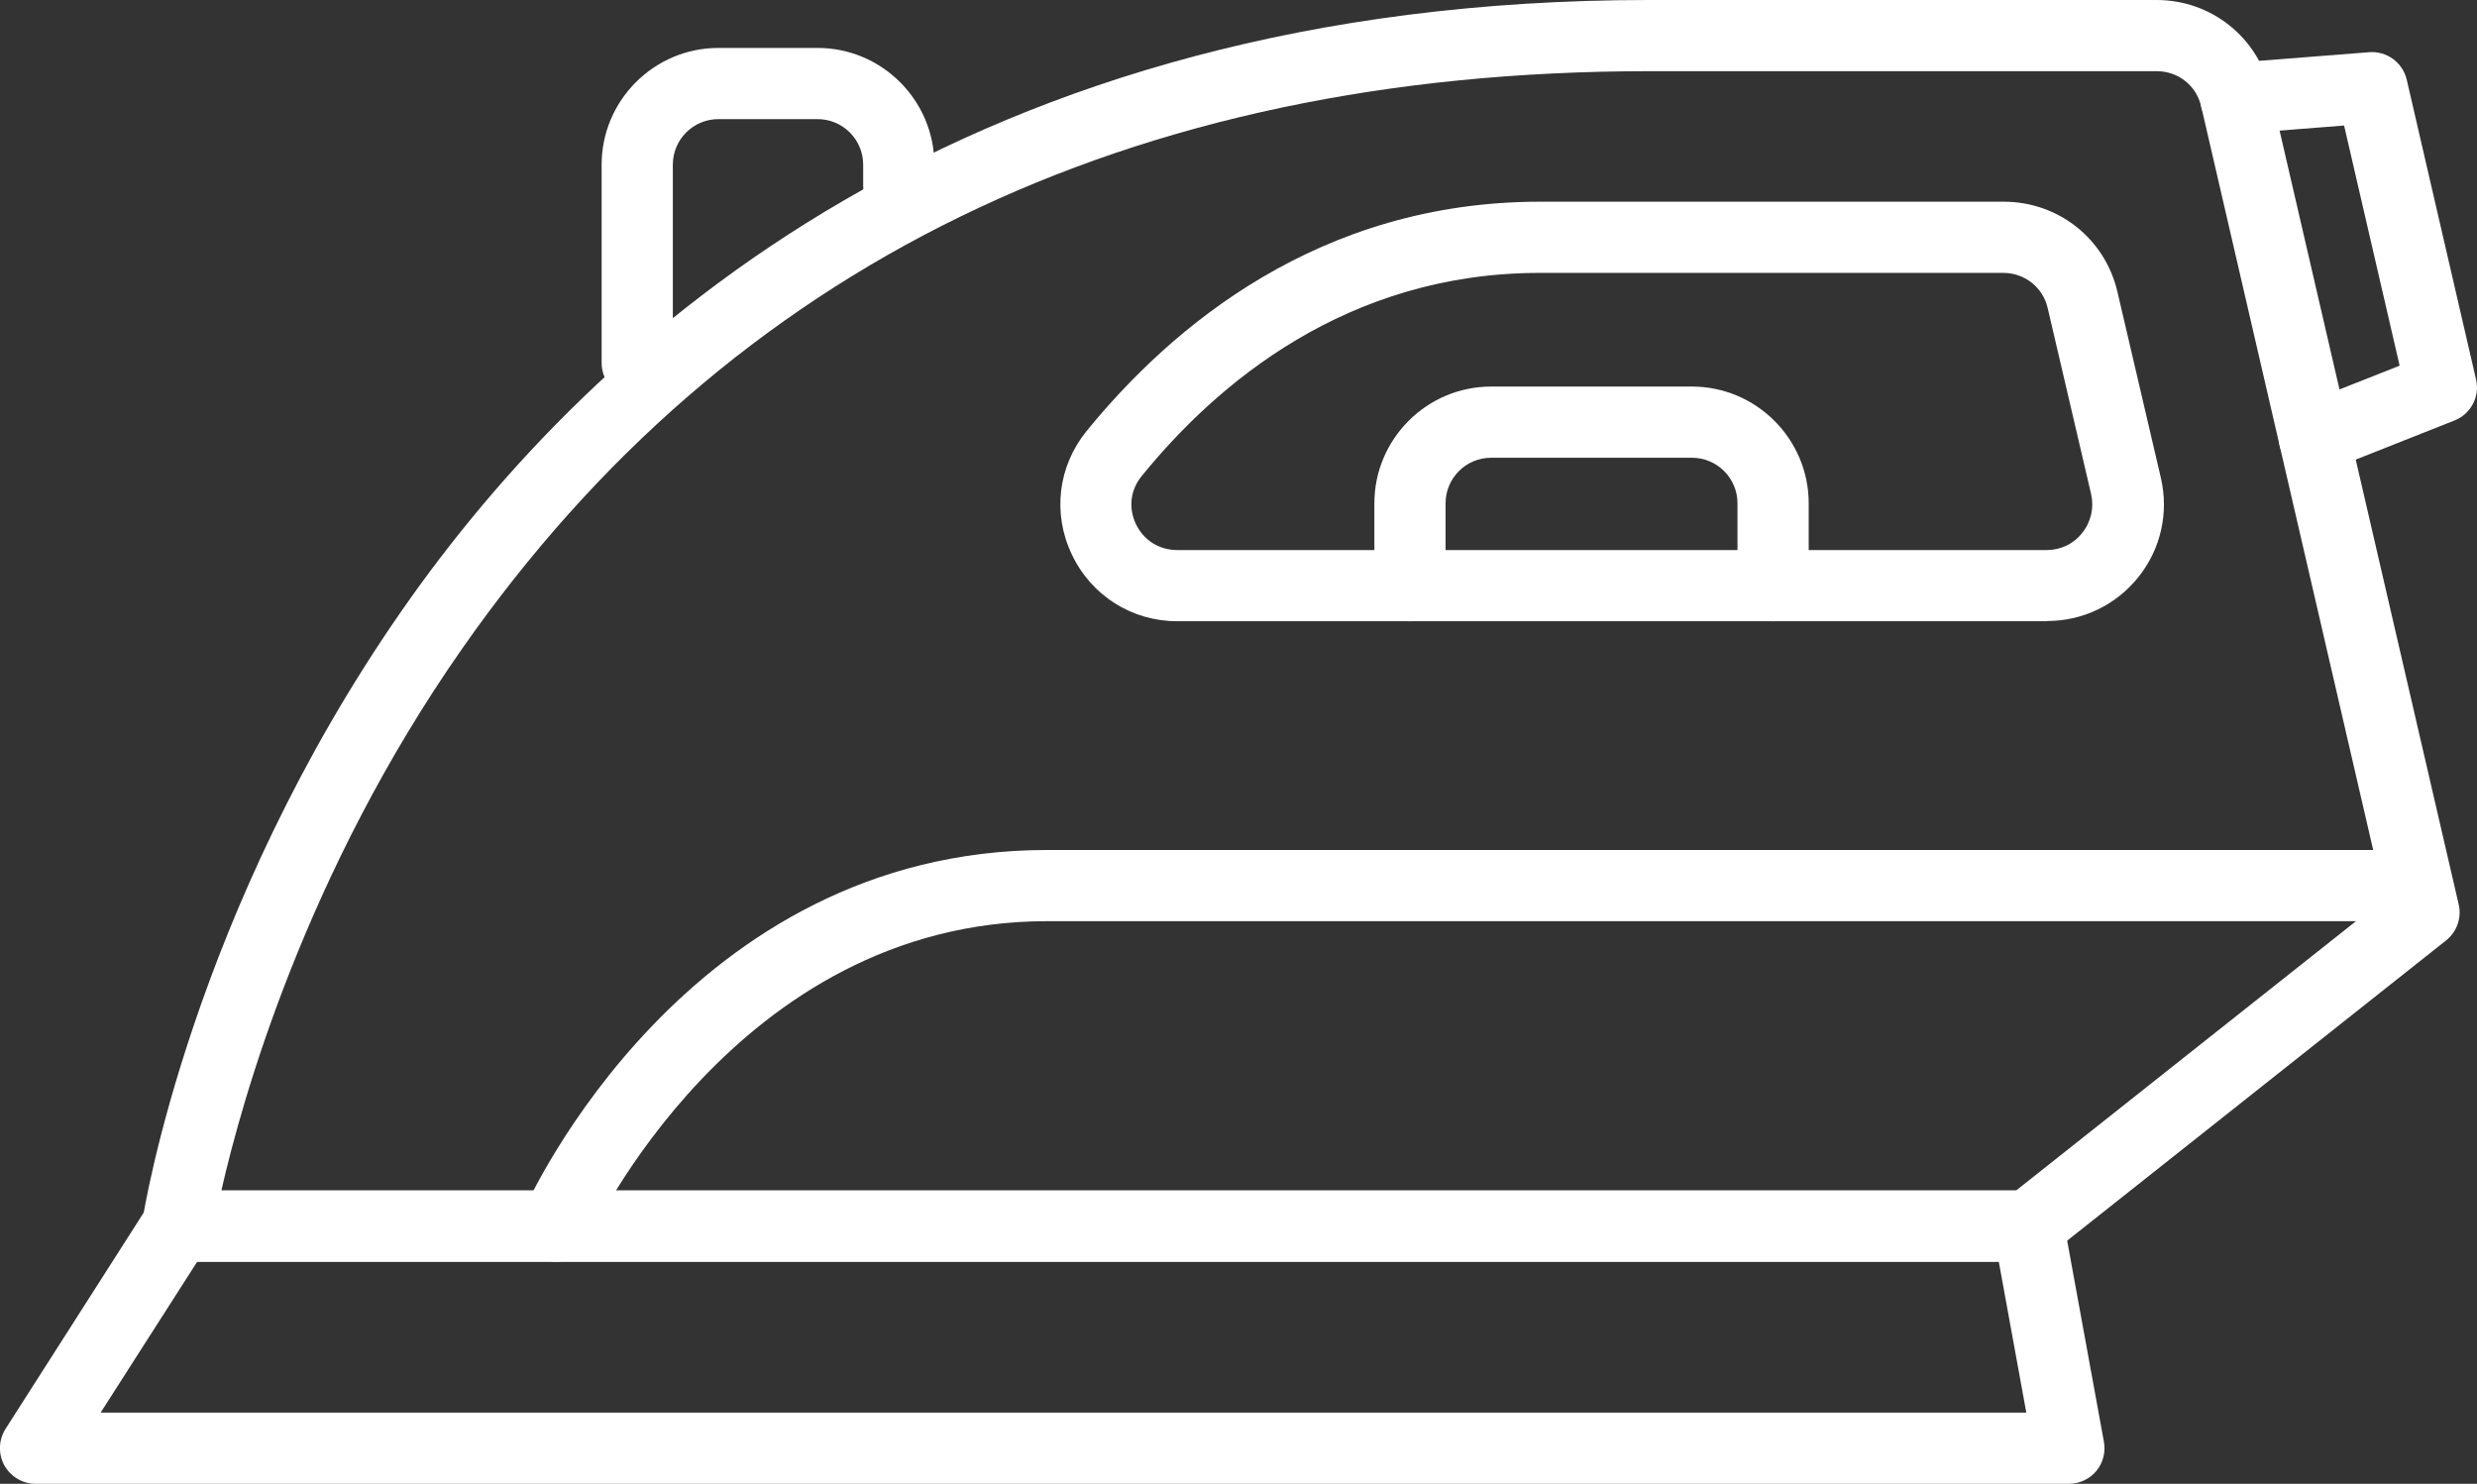
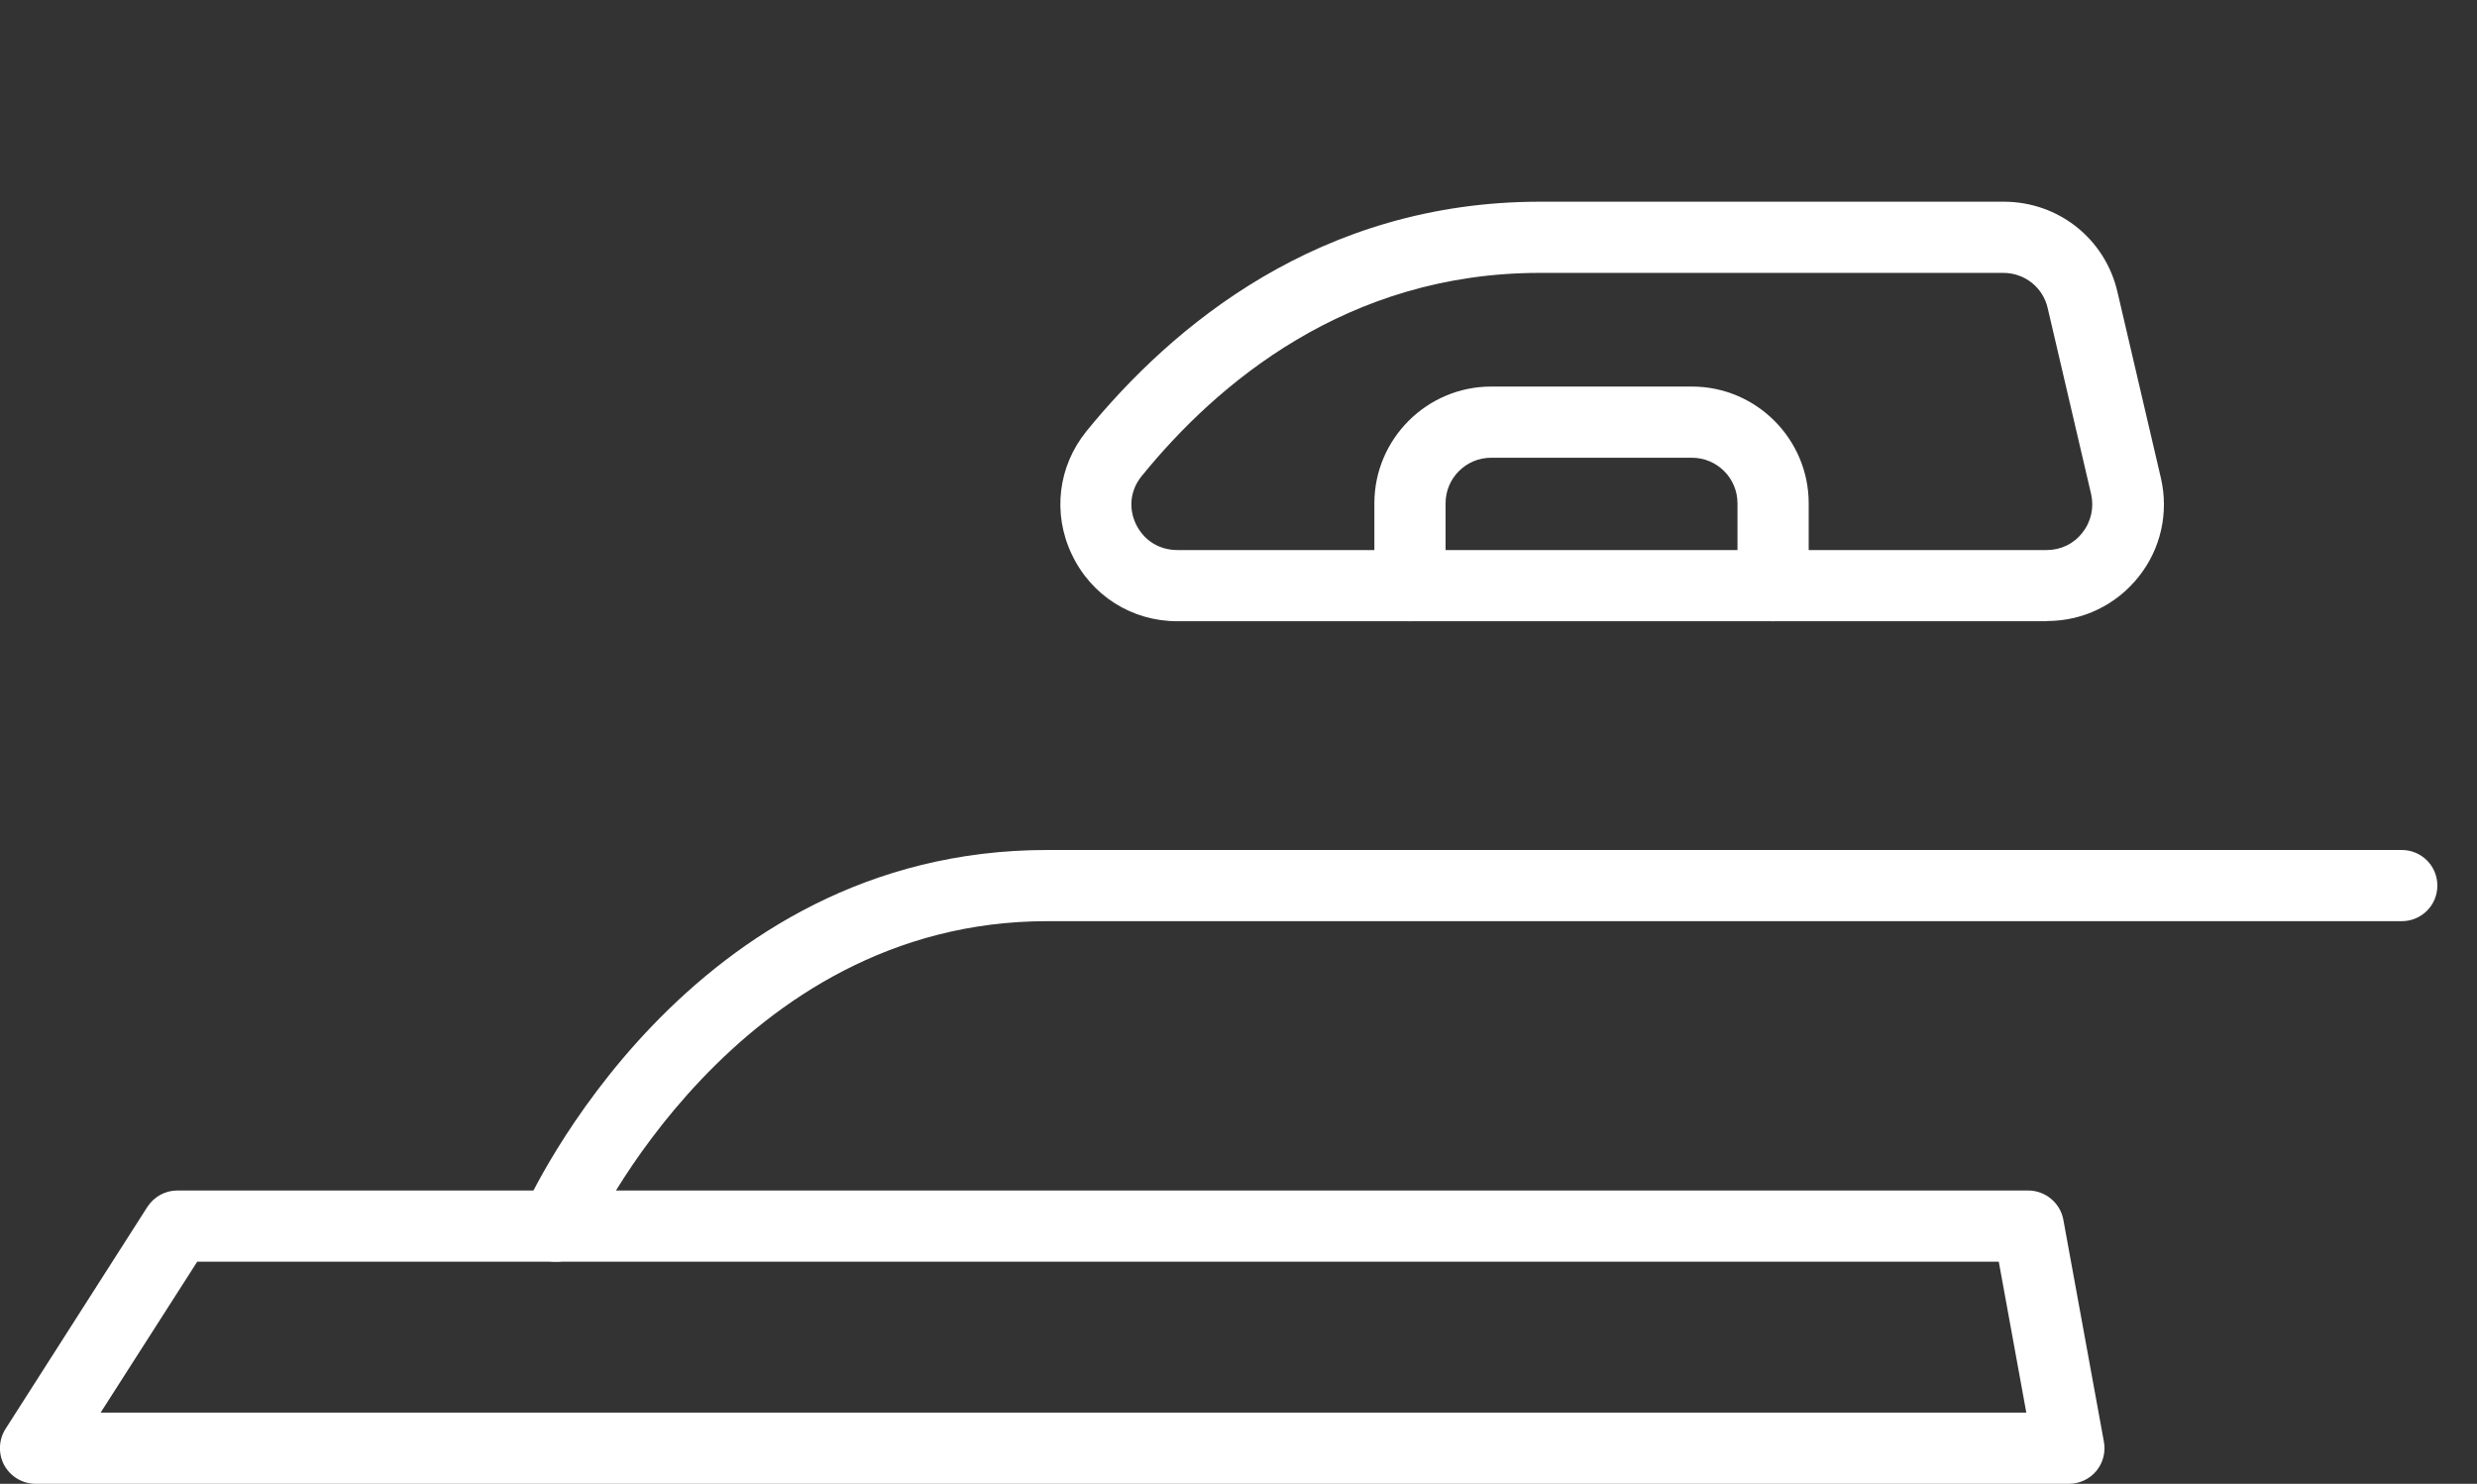
<svg xmlns="http://www.w3.org/2000/svg" id="_レイヤー_2" viewBox="0 0 104.37 62.53">
  <rect x="0" y="0" width="104.37" height="62.53" fill="#333333" stroke="none" />
  <g id="_レイヤー_1-2">
    <path d="m87.18,62.53H1.5c-.55,0-1.05-.3-1.32-.78-.26-.48-.24-1.07.05-1.53l5.98-9.36c.28-.43.75-.69,1.26-.69h77.99c.72,0,1.35.52,1.48,1.23l1.71,9.36c.08.44-.04.89-.32,1.23s-.71.54-1.15.54Zm-82.94-3h81.14l-1.16-6.36H8.31l-4.07,6.36Z" style="fill:#fff; stroke-width:0px;" />
-     <path d="m85.47,53.17H7.48c-.44,0-.85-.19-1.14-.52-.28-.33-.41-.77-.34-1.21.08-.53,2.11-13.03,10.93-25.71C25.1,13.99,40.84,0,69.48,0h21.39c2.3,0,4.27,1.57,4.79,3.81l7.94,34.31c.13.56-.08,1.15-.53,1.51l-16.67,13.21c-.27.21-.59.32-.93.32Zm-76.15-3h75.63l15.52-12.3-7.72-33.38h0c-.2-.88-.97-1.49-1.87-1.49h-21.39c-21.91,0-38.74,8.19-50.02,24.34-6.6,9.44-9.27,19-10.14,22.82Z" style="fill:#fff; stroke-width:0px;" />
    <path d="m23.41,53.17c-.2,0-.41-.04-.61-.13-.76-.34-1.1-1.22-.76-1.98.28-.62,6.93-15.24,22.08-15.24h57.08c.83,0,1.5.67,1.5,1.5s-.67,1.5-1.5,1.5h-57.08c-13.17,0-19.27,13.33-19.33,13.46-.25.56-.8.89-1.37.89Z" style="fill:#fff; stroke-width:0px;" />
    <path d="m86.24,26.18h-36.63c-1.92,0-3.63-1.08-4.45-2.82-.82-1.72-.58-3.71.62-5.19,3.59-4.41,9.81-9.67,19.11-9.67h19.54c2.3,0,4.27,1.56,4.79,3.8l1.83,7.84c.34,1.47,0,2.99-.94,4.17-.94,1.18-2.34,1.86-3.85,1.86Zm-21.36-14.68c-8.12,0-13.61,4.66-16.78,8.57-.47.58-.56,1.33-.24,2.01.33.69.98,1.1,1.75,1.1h36.63c.59,0,1.14-.26,1.5-.73.37-.46.5-1.06.37-1.63l-1.83-7.84c-.2-.87-.97-1.48-1.87-1.48h-19.54Z" style="fill:#fff; stroke-width:0px;" />
-     <path d="m26.85,16.79c-.83,0-1.5-.67-1.5-1.5V6.94c0-2.71,2.21-4.92,4.92-4.92h4.18c2.71,0,4.92,2.21,4.92,4.92v.9c0,.83-.67,1.5-1.5,1.5s-1.5-.67-1.5-1.5v-.9c0-1.06-.86-1.92-1.92-1.92h-4.18c-1.06,0-1.92.86-1.92,1.92v8.35c0,.83-.67,1.5-1.5,1.5Z" style="fill:#fff; stroke-width:0px;" />
    <path d="m74.71,26.18c-.83,0-1.5-.67-1.5-1.5v-3.47c0-1.06-.86-1.92-1.92-1.92h-8.46c-1.06,0-1.92.86-1.92,1.92v3.47c0,.83-.67,1.5-1.5,1.5s-1.5-.67-1.5-1.5v-3.47c0-2.71,2.21-4.92,4.92-4.92h8.46c2.71,0,4.92,2.21,4.92,4.92v3.47c0,.83-.67,1.5-1.5,1.5Z" style="fill:#fff; stroke-width:0px;" />
-     <path d="m97.51,19.95c-.6,0-1.16-.36-1.39-.95-.3-.77.07-1.64.84-1.95l4.15-1.64-2.34-10.12-4.45.35c-.82.06-1.55-.55-1.61-1.38-.07-.83.55-1.55,1.38-1.61l5.74-.45c.73-.06,1.41.43,1.58,1.16l2.92,12.63c.17.72-.22,1.46-.91,1.73l-5.35,2.12c-.18.07-.37.11-.55.11Z" style="fill:#fff; stroke-width:0px;" />
  </g>
</svg>